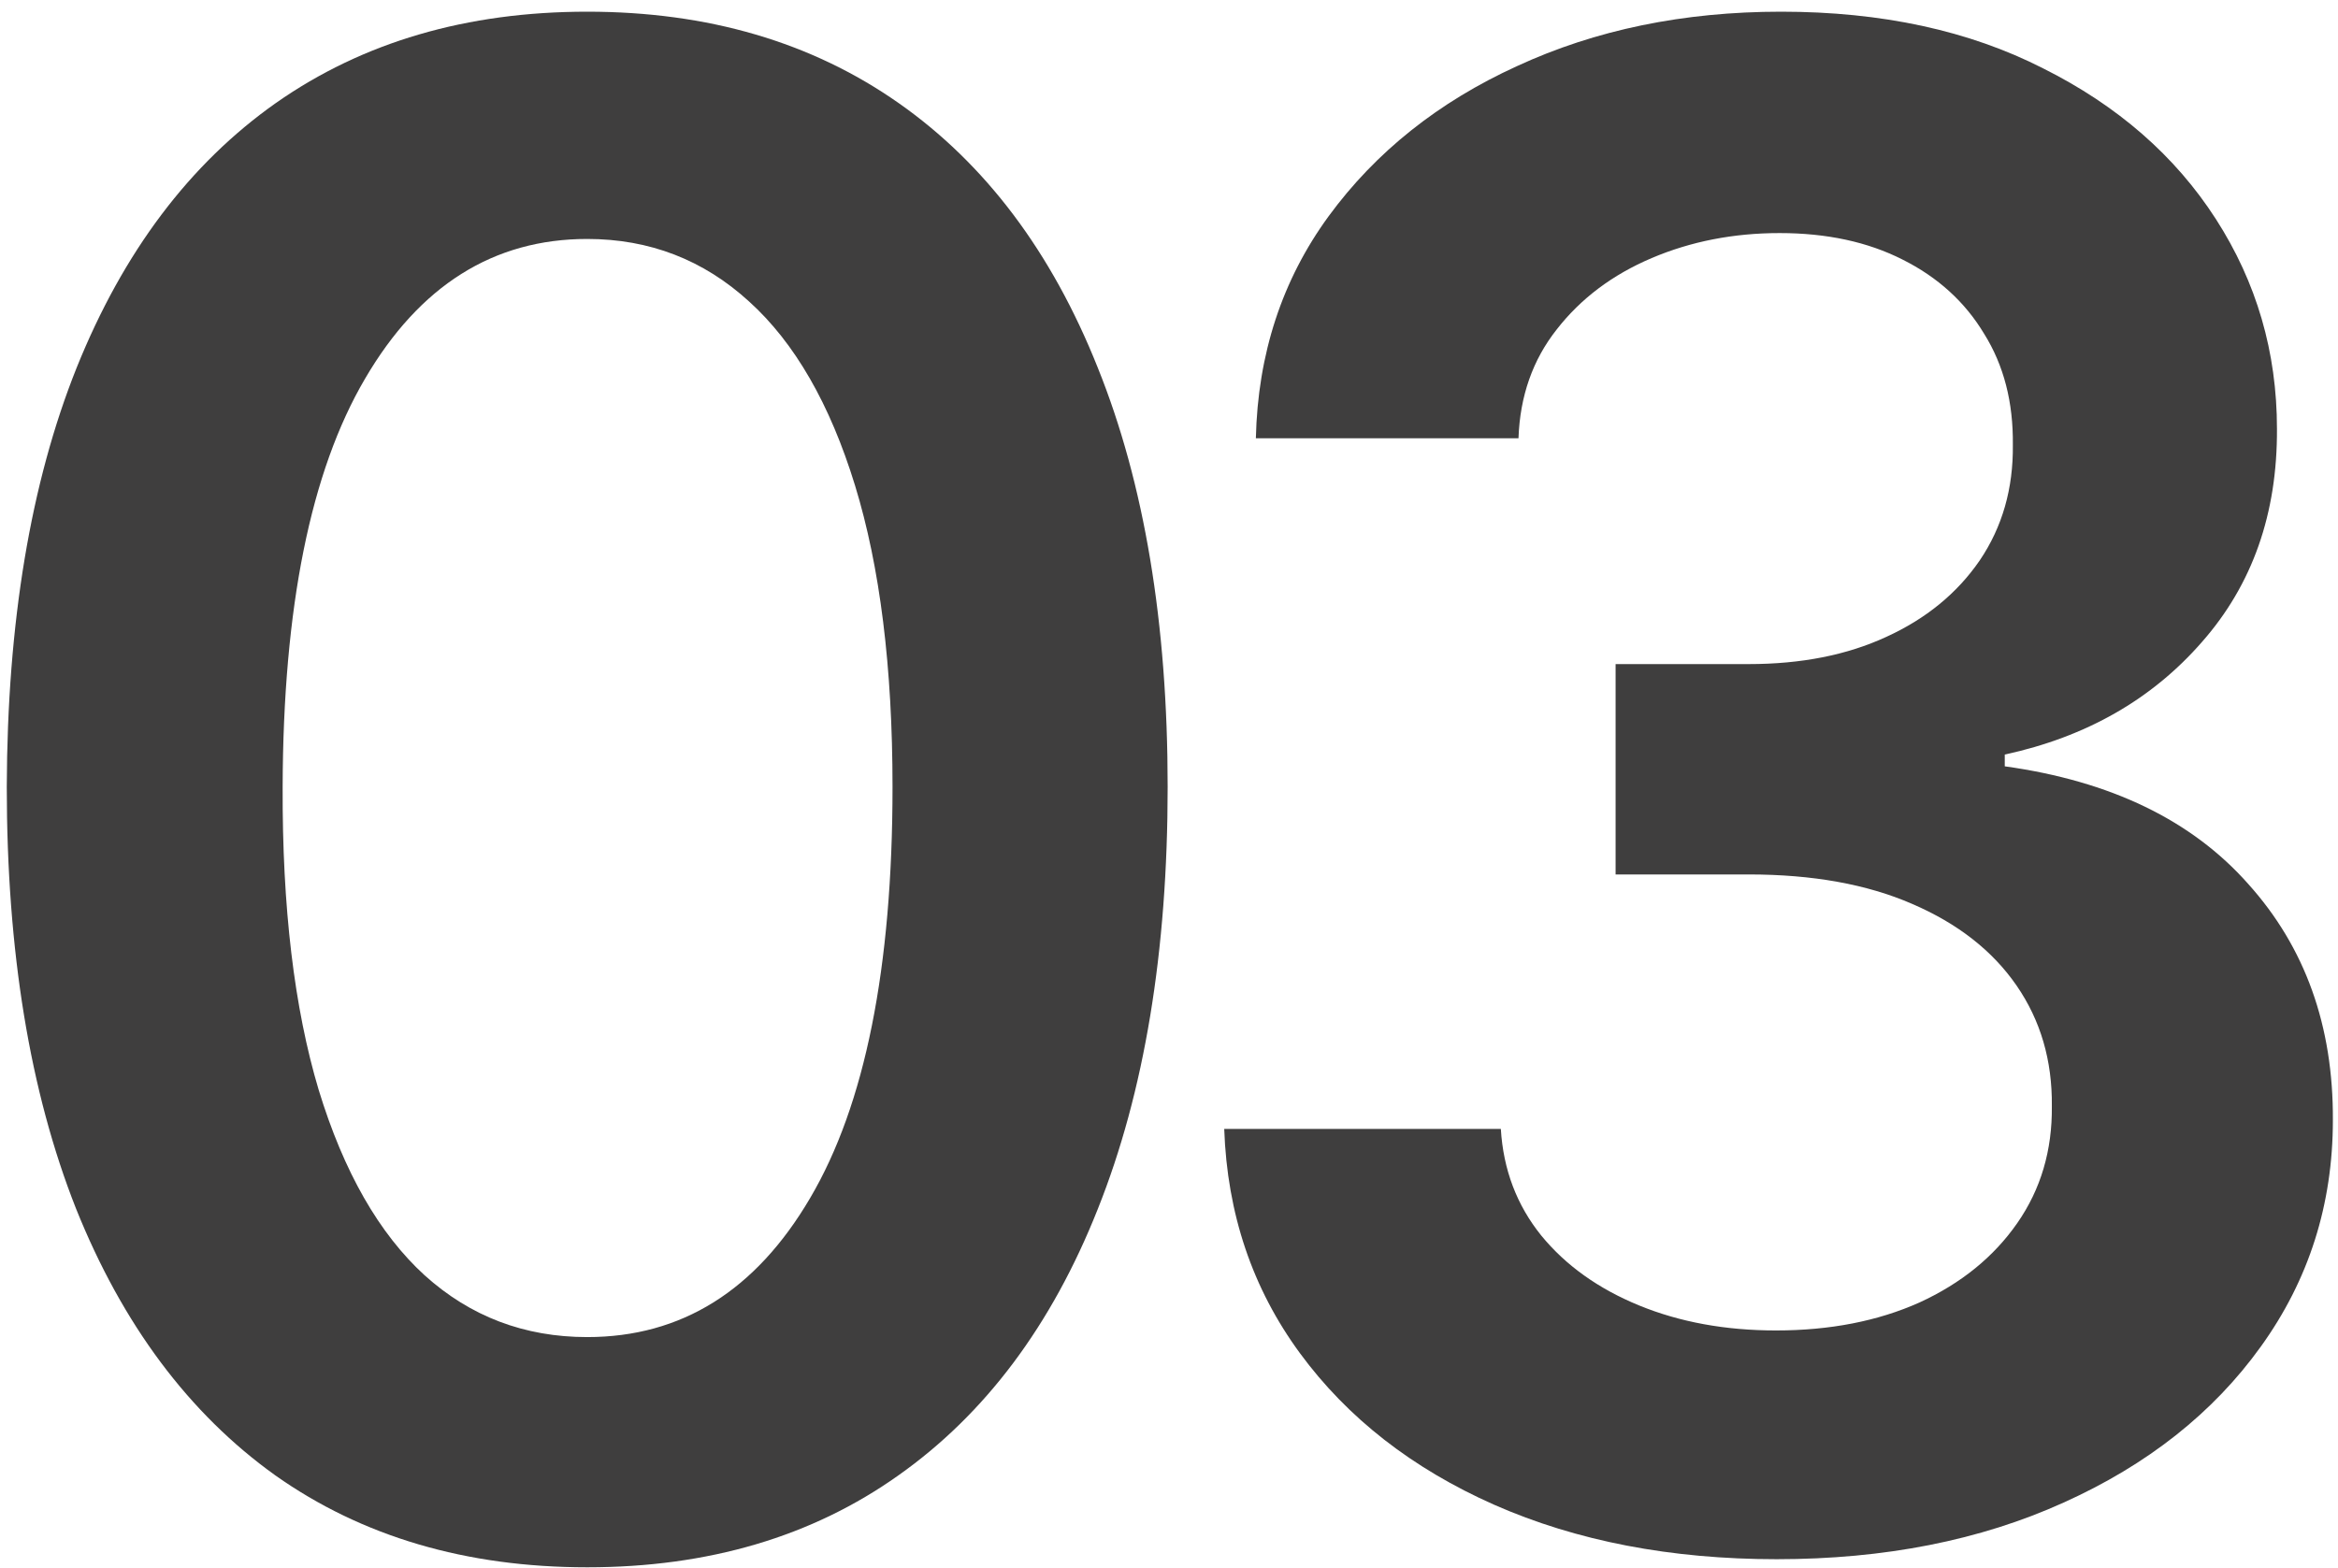
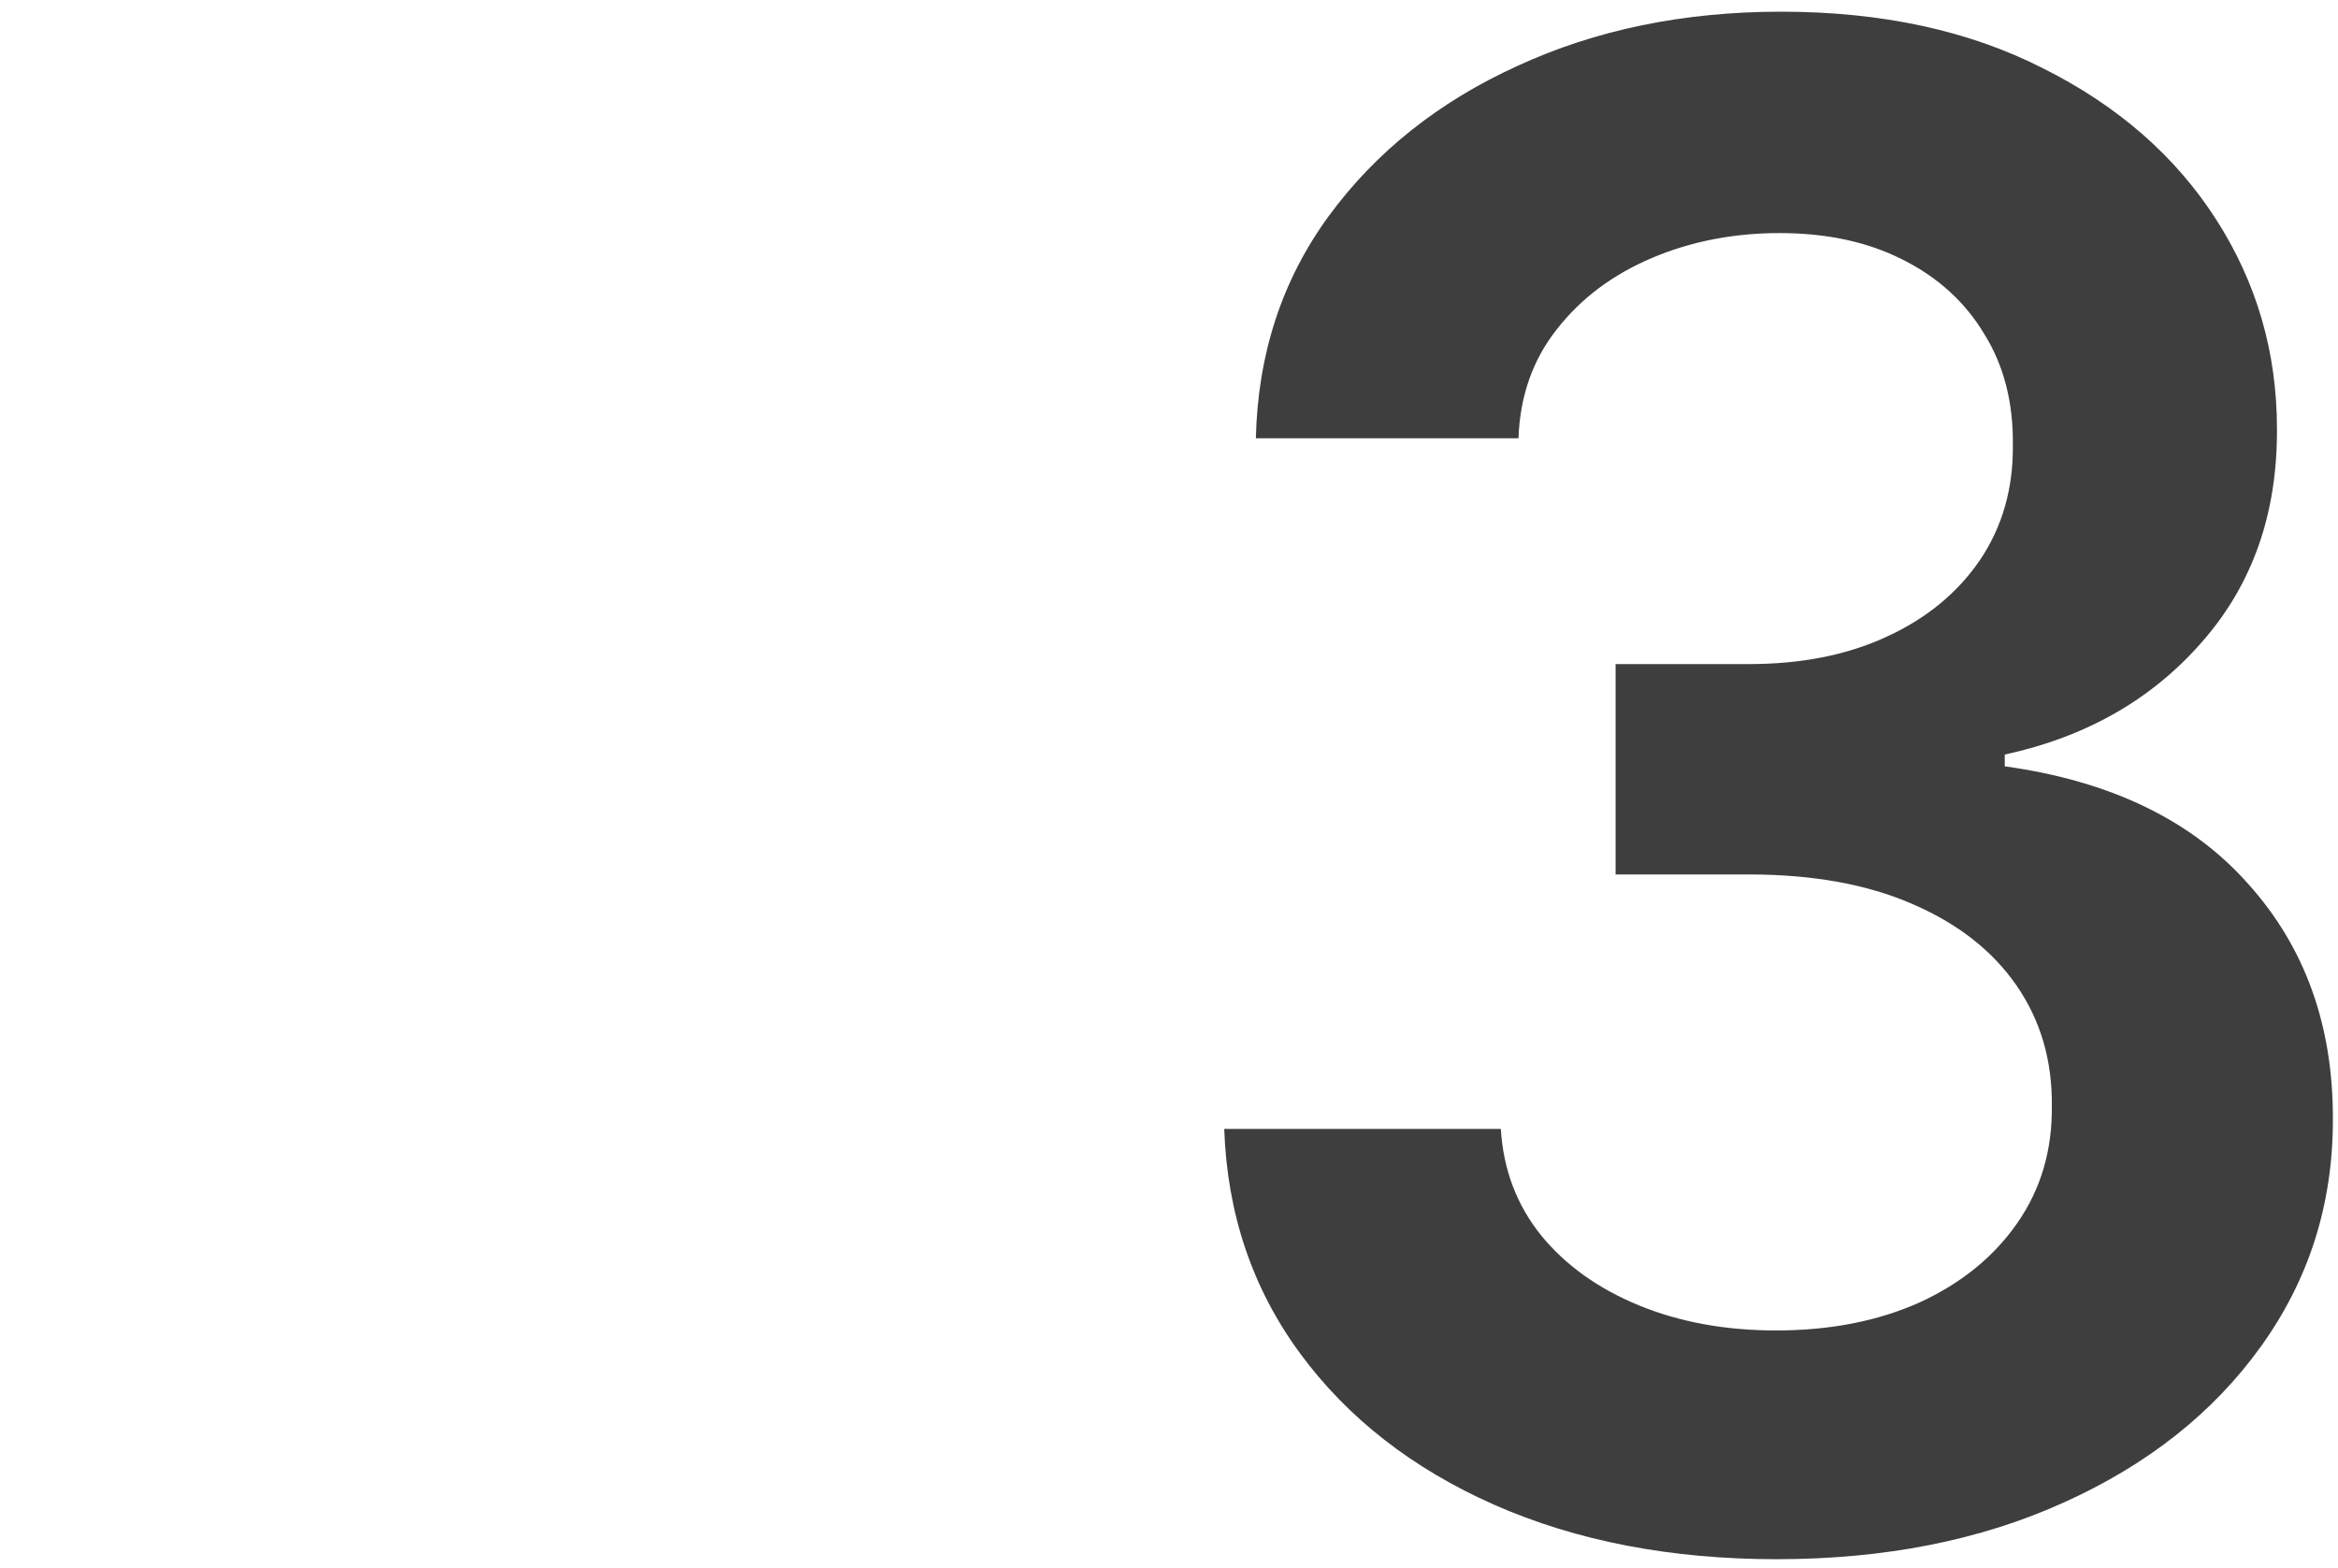
<svg xmlns="http://www.w3.org/2000/svg" width="158" height="106" viewBox="0 0 158 106" fill="none">
-   <path d="M39.683 105.939C31.497 105.939 24.47 103.867 18.604 99.725C12.771 95.548 8.279 89.533 5.131 81.678C2.015 73.789 0.458 64.294 0.458 53.19C0.491 42.087 2.065 32.641 5.181 24.852C8.329 17.03 12.82 11.064 18.654 6.955C24.52 2.845 31.53 0.79 39.683 0.79C47.837 0.79 54.847 2.845 60.713 6.955C66.58 11.064 71.071 17.03 74.186 24.852C77.335 32.674 78.909 42.12 78.909 53.19C78.909 64.327 77.335 73.839 74.186 81.727C71.071 89.582 66.58 95.582 60.713 99.725C54.88 103.867 47.87 105.939 39.683 105.939ZM39.683 90.378C46.047 90.378 51.068 87.246 54.747 80.982C58.459 74.684 60.316 65.421 60.316 53.19C60.316 45.103 59.47 38.309 57.78 32.807C56.09 27.305 53.703 23.162 50.621 20.378C47.538 17.561 43.893 16.152 39.683 16.152C33.353 16.152 28.348 19.301 24.669 25.598C20.99 31.862 19.134 41.06 19.101 53.19C19.068 61.311 19.88 68.138 21.537 73.673C23.227 79.208 25.614 83.385 28.696 86.202C31.779 88.986 35.441 90.378 39.683 90.378Z" fill="#3F3E3E" />
  <path d="M120.069 105.392C112.909 105.392 106.546 104.166 100.978 101.713C95.443 99.26 91.068 95.847 87.853 91.472C84.638 87.097 82.931 82.042 82.732 76.308H101.425C101.591 79.059 102.502 81.462 104.159 83.517C105.817 85.539 108.021 87.113 110.772 88.24C113.523 89.367 116.605 89.93 120.019 89.93C123.665 89.93 126.896 89.301 129.713 88.041C132.531 86.749 134.735 84.959 136.326 82.672C137.917 80.385 138.695 77.75 138.662 74.767C138.695 71.685 137.9 68.967 136.276 66.614C134.652 64.26 132.299 62.421 129.216 61.095C126.167 59.769 122.488 59.107 118.179 59.107H109.181V44.888H118.179C121.726 44.888 124.825 44.275 127.476 43.048C130.161 41.822 132.265 40.099 133.79 37.878C135.315 35.624 136.06 33.022 136.027 30.073C136.06 27.189 135.414 24.687 134.088 22.565C132.796 20.411 130.956 18.737 128.57 17.544C126.217 16.351 123.449 15.754 120.267 15.754C117.152 15.754 114.268 16.318 111.617 17.445C108.965 18.572 106.828 20.179 105.203 22.267C103.579 24.322 102.718 26.775 102.618 29.625H84.87C85.002 23.924 86.643 18.919 89.791 14.611C92.973 10.269 97.216 6.888 102.519 4.469C107.822 2.016 113.771 0.79 120.367 0.79C127.161 0.79 133.061 2.066 138.066 4.618C143.104 7.137 146.998 10.534 149.749 14.81C152.5 19.085 153.875 23.808 153.875 28.979C153.908 34.713 152.218 39.519 148.804 43.396C145.424 47.274 140.982 49.81 135.48 51.003V51.798C142.64 52.793 148.125 55.444 151.936 59.753C155.781 64.028 157.687 69.348 157.654 75.712C157.654 81.412 156.03 86.517 152.782 91.024C149.567 95.499 145.125 99.012 139.458 101.564C133.823 104.116 127.36 105.392 120.069 105.392Z" fill="#3F3E3E" />
</svg>